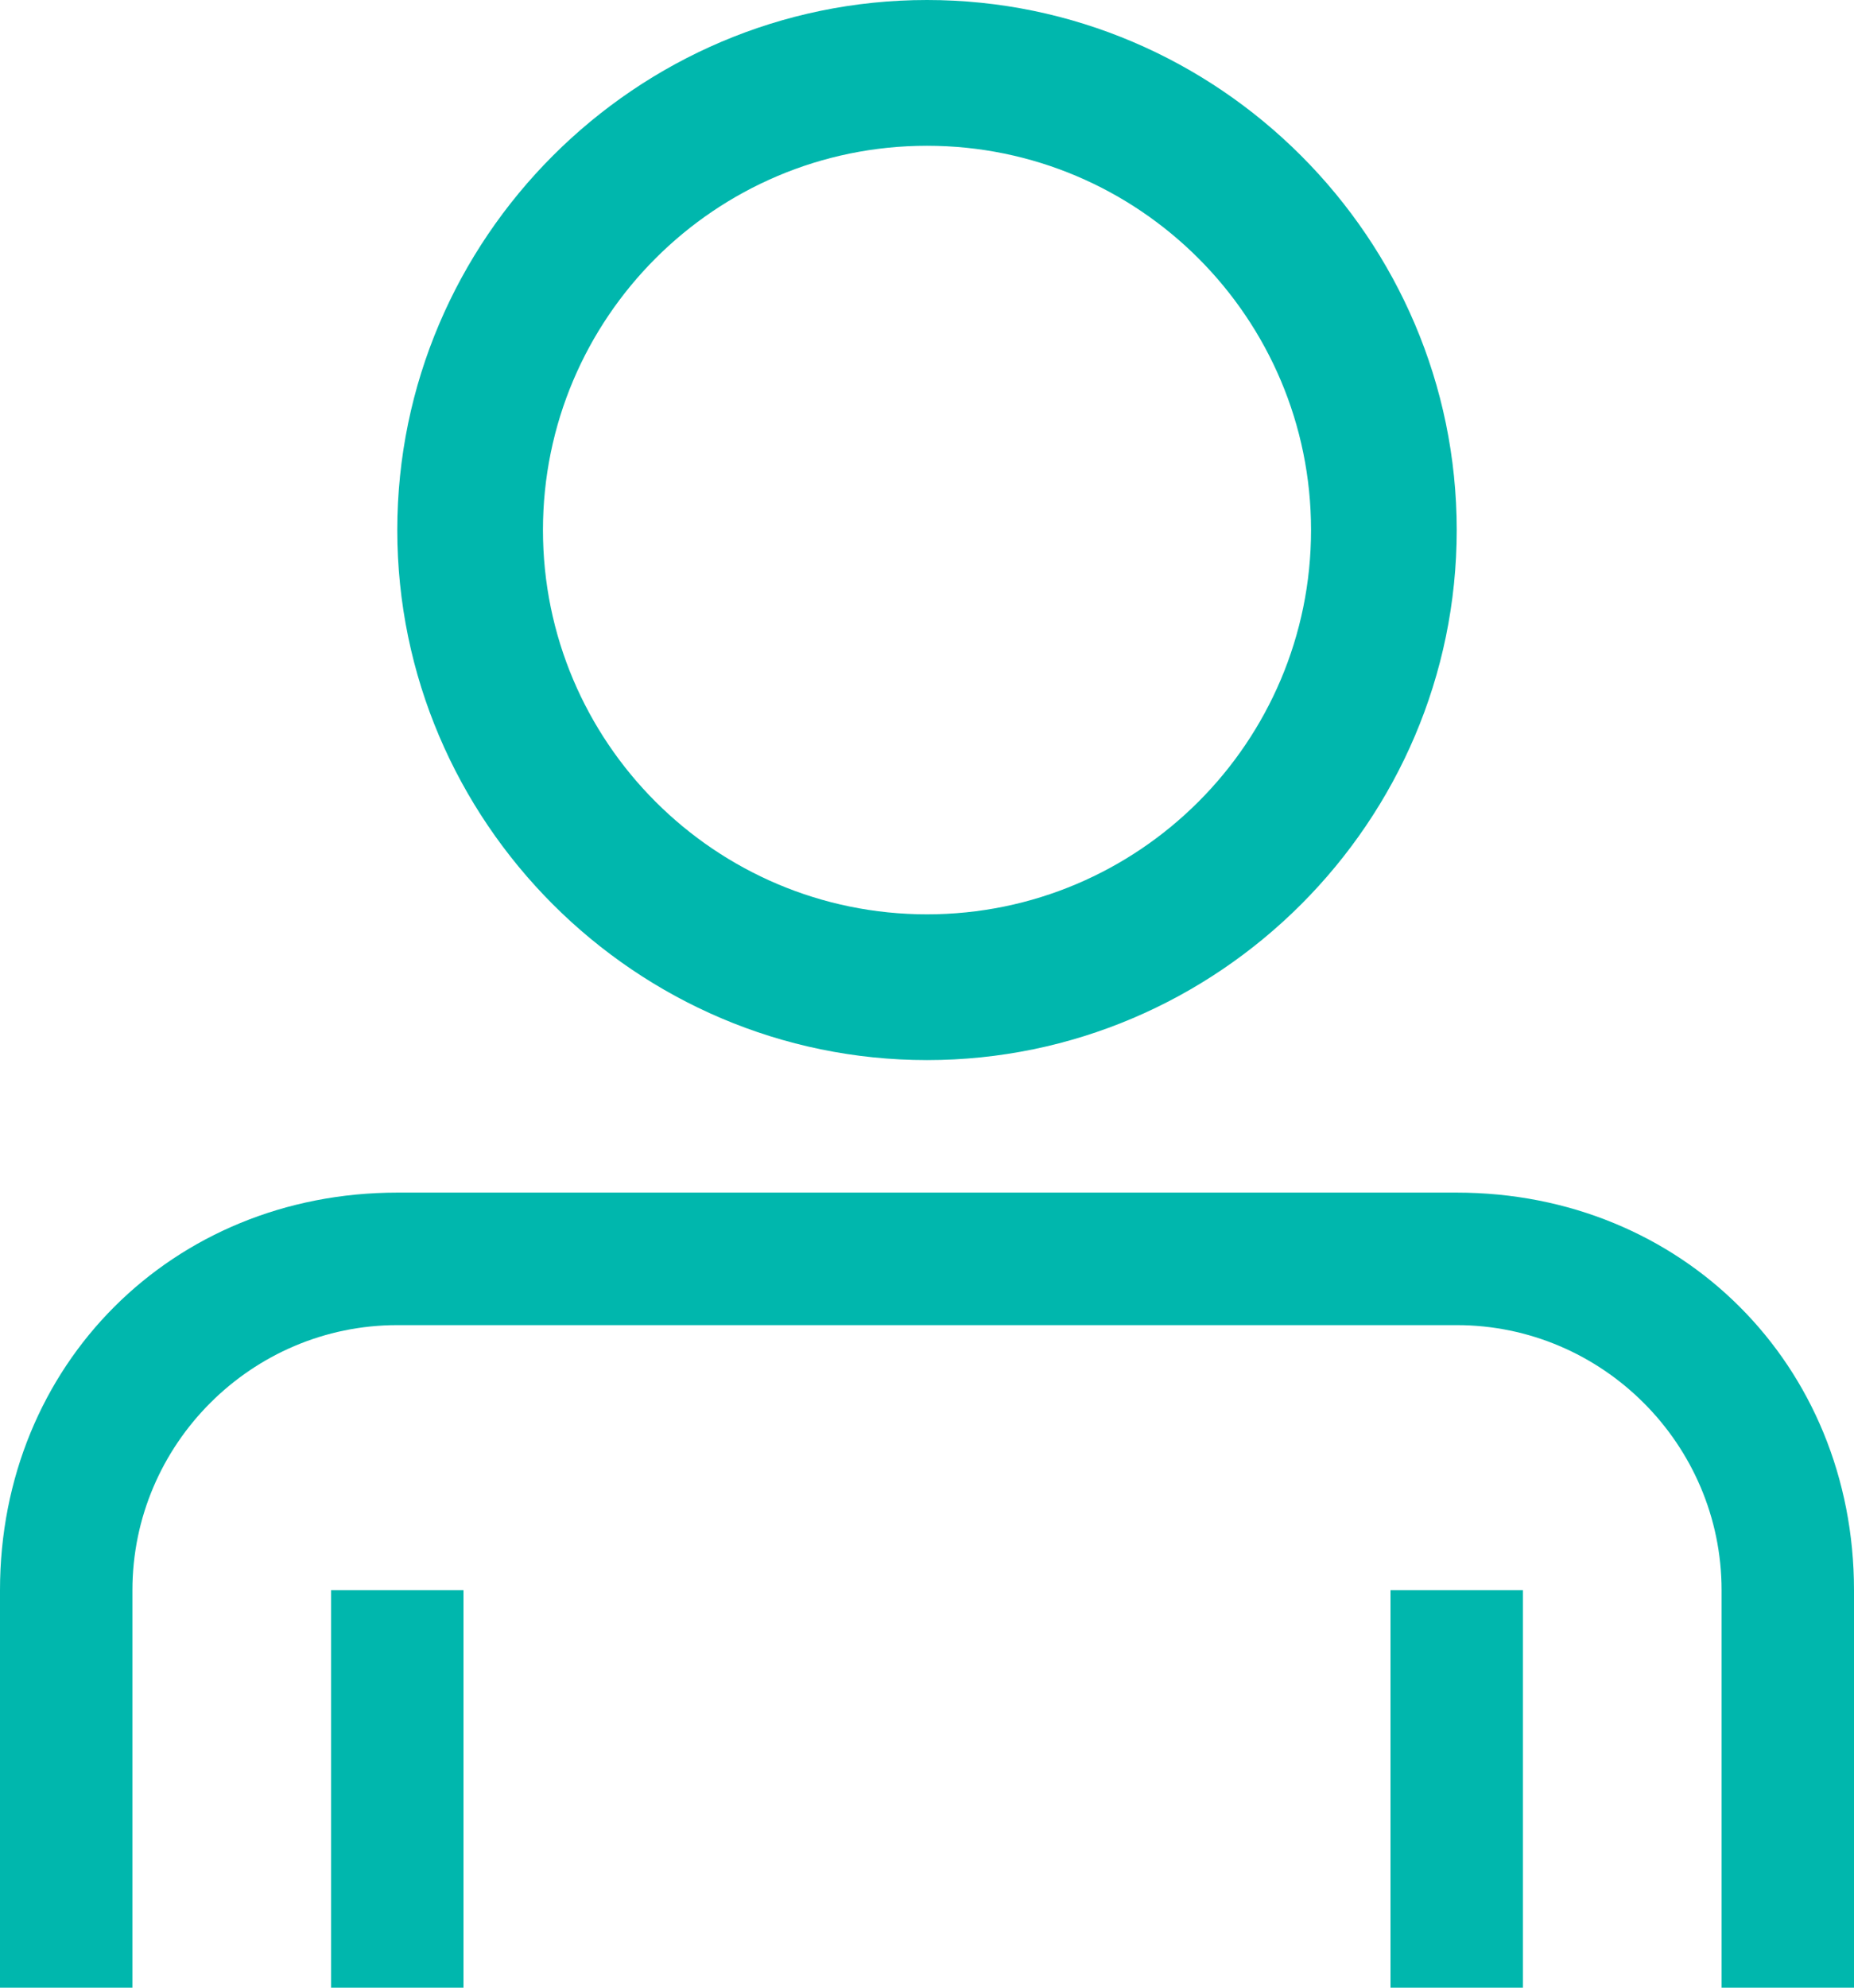
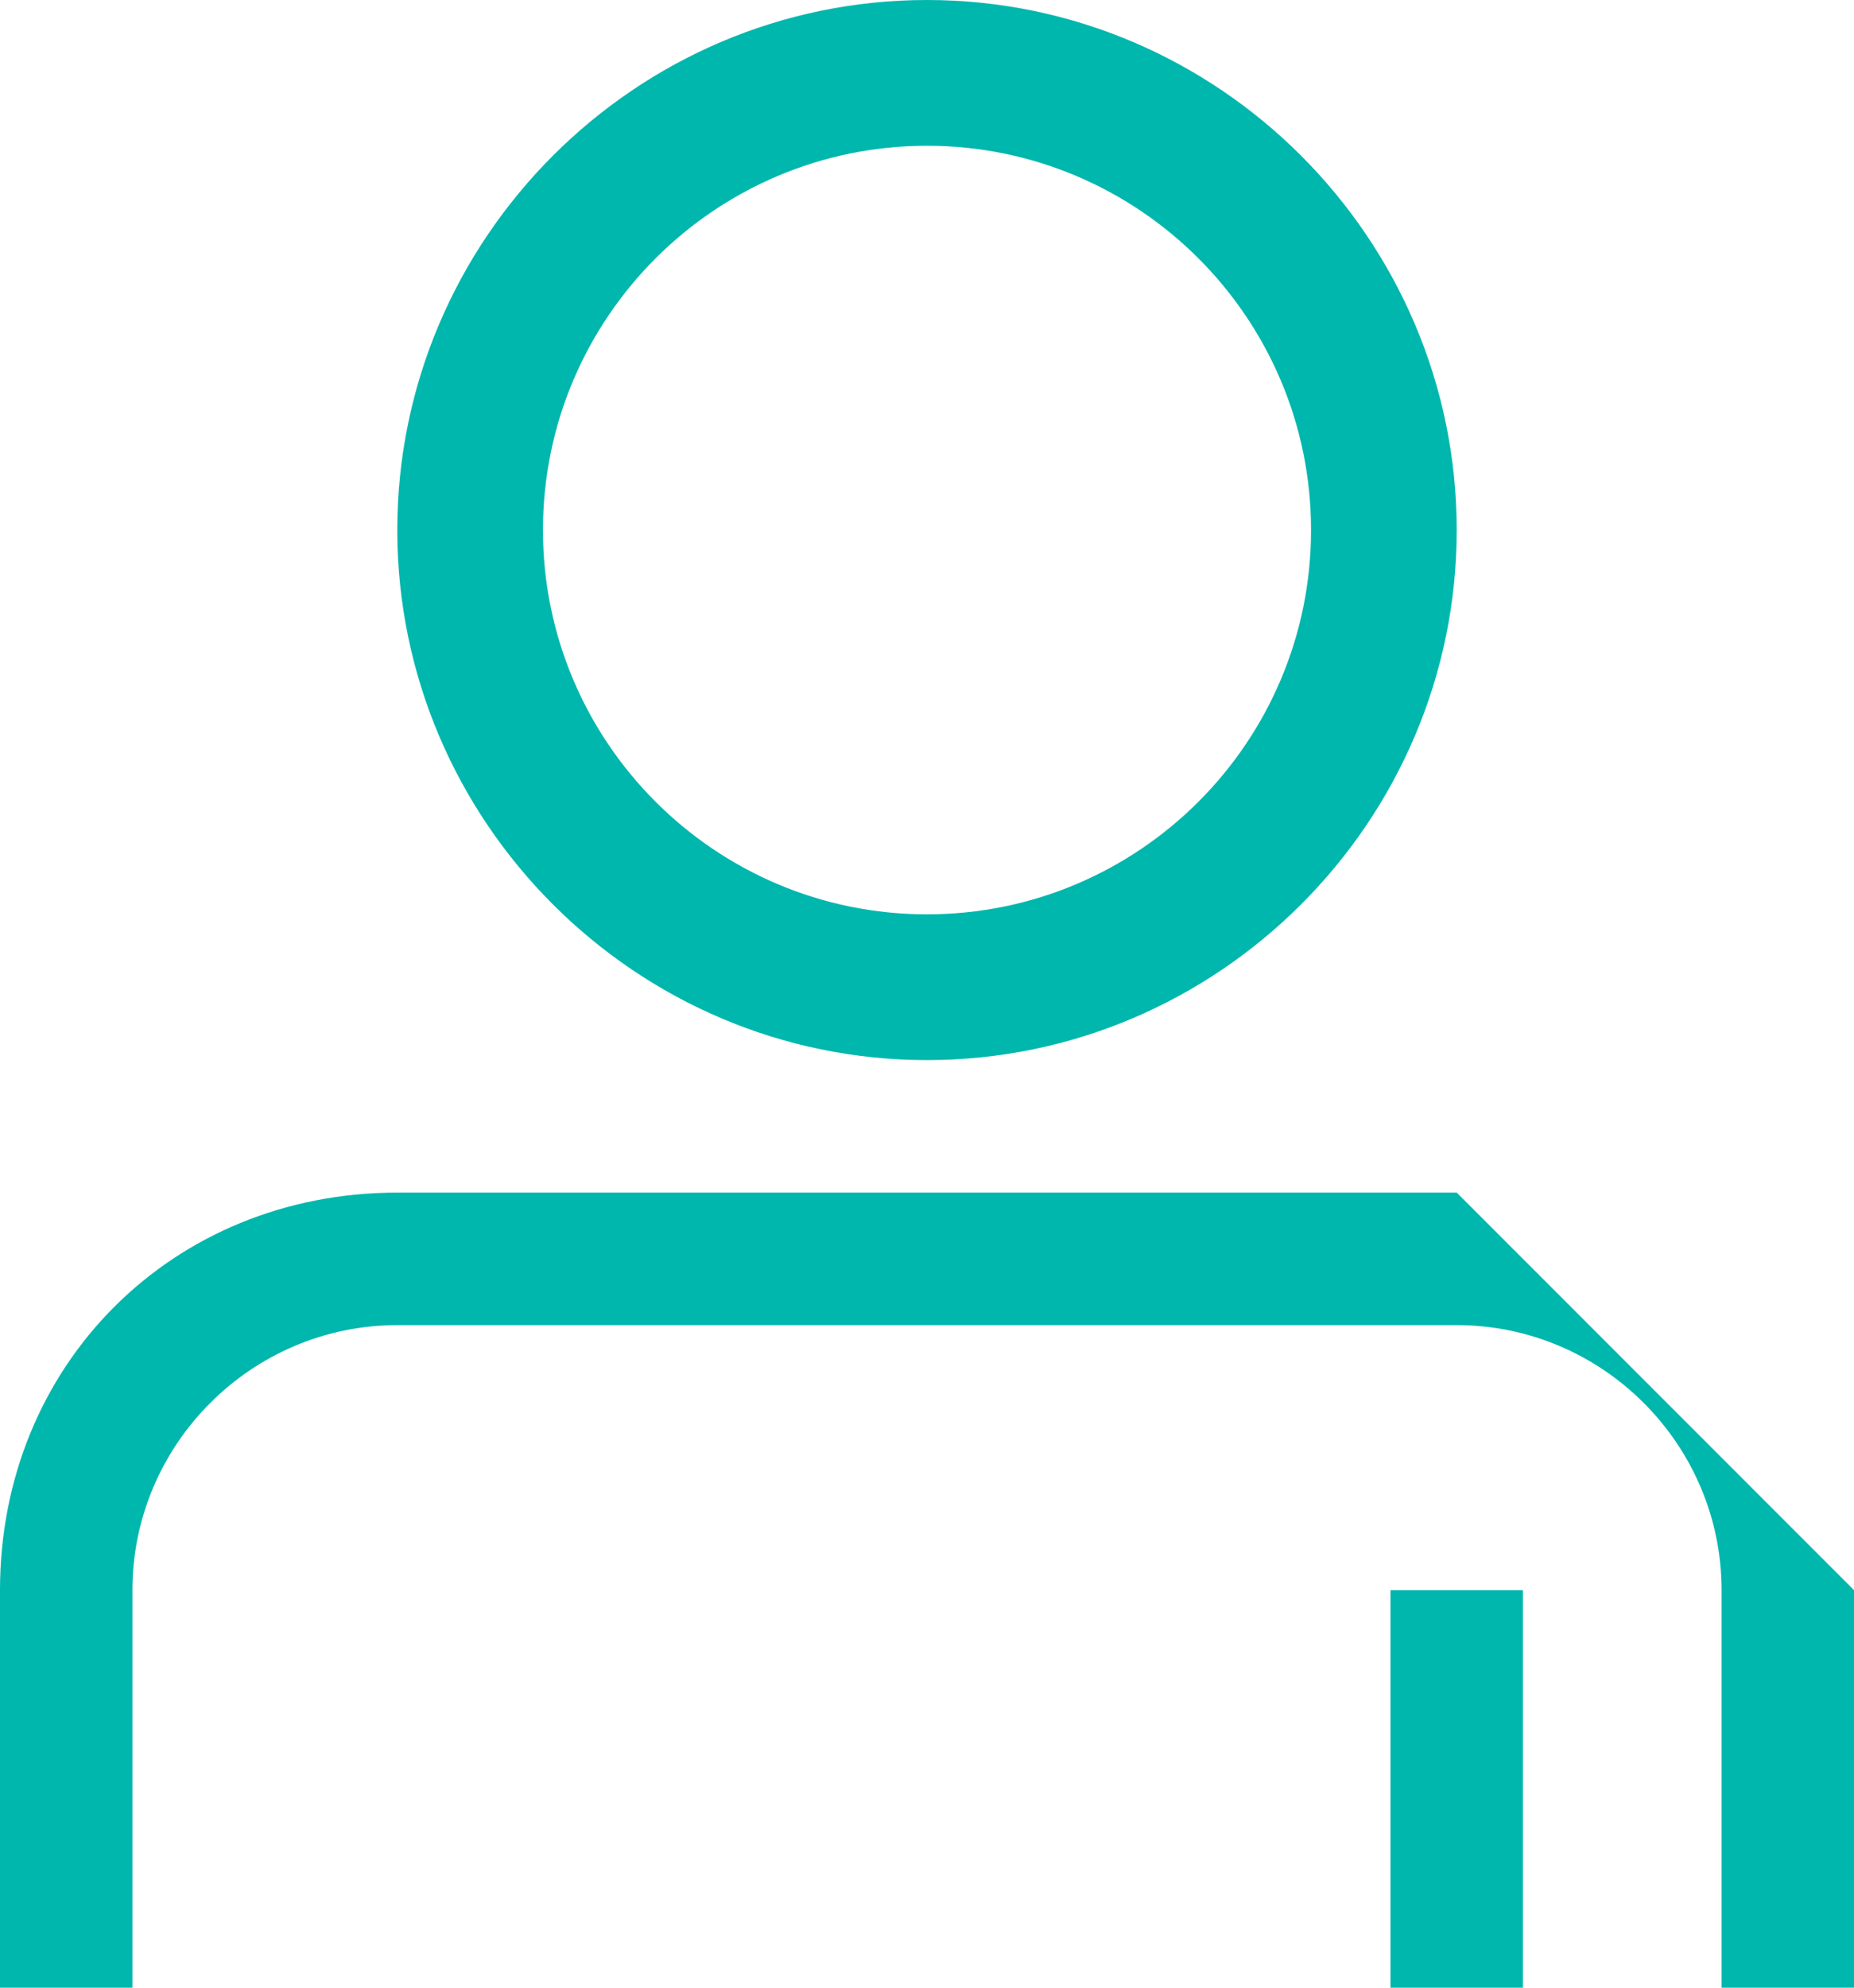
<svg xmlns="http://www.w3.org/2000/svg" version="1.1" id="Calque_1" x="0px" y="0px" viewBox="0 0 14 15" style="enable-background:new 0 0 14 15;" xml:space="preserve">
  <style type="text/css">
	.st0{fill:#00B7AD;}
</style>
  <title>pct-login-vert</title>
-   <rect x="2.5" y="12" class="st0" width="1" height="3" />
  <rect x="10.5" y="12" class="st0" width="1" height="3" />
  <path class="st0" d="M7,1.1c1.6,0,2.9,1.3,2.9,2.9S8.6,6.9,7,6.9S4.1,5.6,4.1,4l0,0C4.1,2.4,5.4,1.1,7,1.1 M7,0C4.8,0,3,1.8,3,4  s1.8,4,4,4s4-1.8,4-4S9.2,0,7,0L7,0z" />
-   <path class="st0" d="M11,9H3c-1.7,0-3,1.3-3,3v3h1v-3c0-1.1,0.9-2,2-2h8c1.1,0,2,0.9,2,2v3h1v-3C14,10.3,12.7,9,11,9z" />
+   <path class="st0" d="M11,9H3c-1.7,0-3,1.3-3,3v3h1v-3c0-1.1,0.9-2,2-2h8c1.1,0,2,0.9,2,2v3h1v-3z" />
</svg>